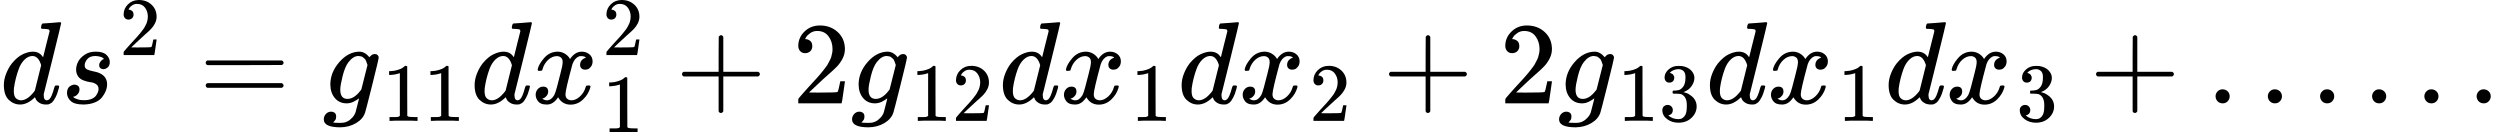
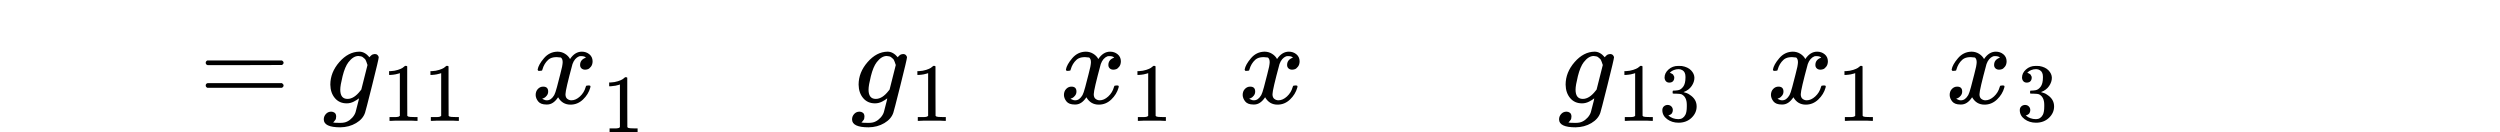
<svg xmlns="http://www.w3.org/2000/svg" xmlns:xlink="http://www.w3.org/1999/xlink" version="1.1" style="vertical-align: -0.559ex;" width="21381.2px" height="1130.9px" viewBox="0 -883.9 21381.2 1130.9">
  <defs>
-     <path id="MJX-27-TEX-I-1D451" d="M366 683Q367 683 438 688T511 694Q523 694 523 686Q523 679 450 384T375 83T374 68Q374 26 402 26Q411 27 422 35Q443 55 463 131Q469 151 473 152Q475 153 483 153H487H491Q506 153 506 145Q506 140 503 129Q490 79 473 48T445 8T417 -8Q409 -10 393 -10Q359 -10 336 5T306 36L300 51Q299 52 296 50Q294 48 292 46Q233 -10 172 -10Q117 -10 75 30T33 157Q33 205 53 255T101 341Q148 398 195 420T280 442Q336 442 364 400Q369 394 369 396Q370 400 396 505T424 616Q424 629 417 632T378 637H357Q351 643 351 645T353 664Q358 683 366 683ZM352 326Q329 405 277 405Q242 405 210 374T160 293Q131 214 119 129Q119 126 119 118T118 106Q118 61 136 44T179 26Q233 26 290 98L298 109L352 326Z" />
-     <path id="MJX-27-TEX-I-1D460" d="M131 289Q131 321 147 354T203 415T300 442Q362 442 390 415T419 355Q419 323 402 308T364 292Q351 292 340 300T328 326Q328 342 337 354T354 372T367 378Q368 378 368 379Q368 382 361 388T336 399T297 405Q249 405 227 379T204 326Q204 301 223 291T278 274T330 259Q396 230 396 163Q396 135 385 107T352 51T289 7T195 -10Q118 -10 86 19T53 87Q53 126 74 143T118 160Q133 160 146 151T160 120Q160 94 142 76T111 58Q109 57 108 57T107 55Q108 52 115 47T146 34T201 27Q237 27 263 38T301 66T318 97T323 122Q323 150 302 164T254 181T195 196T148 231Q131 256 131 289Z" />
-     <path id="MJX-27-TEX-N-32" d="M109 429Q82 429 66 447T50 491Q50 562 103 614T235 666Q326 666 387 610T449 465Q449 422 429 383T381 315T301 241Q265 210 201 149L142 93L218 92Q375 92 385 97Q392 99 409 186V189H449V186Q448 183 436 95T421 3V0H50V19V31Q50 38 56 46T86 81Q115 113 136 137Q145 147 170 174T204 211T233 244T261 278T284 308T305 340T320 369T333 401T340 431T343 464Q343 527 309 573T212 619Q179 619 154 602T119 569T109 550Q109 549 114 549Q132 549 151 535T170 489Q170 464 154 447T109 429Z" />
    <path id="MJX-27-TEX-N-3D" d="M56 347Q56 360 70 367H707Q722 359 722 347Q722 336 708 328L390 327H72Q56 332 56 347ZM56 153Q56 168 72 173H708Q722 163 722 153Q722 140 707 133H70Q56 140 56 153Z" />
    <path id="MJX-27-TEX-I-1D454" d="M311 43Q296 30 267 15T206 0Q143 0 105 45T66 160Q66 265 143 353T314 442Q361 442 401 394L404 398Q406 401 409 404T418 412T431 419T447 422Q461 422 470 413T480 394Q480 379 423 152T363 -80Q345 -134 286 -169T151 -205Q10 -205 10 -137Q10 -111 28 -91T74 -71Q89 -71 102 -80T116 -111Q116 -121 114 -130T107 -144T99 -154T92 -162L90 -164H91Q101 -167 151 -167Q189 -167 211 -155Q234 -144 254 -122T282 -75Q288 -56 298 -13Q311 35 311 43ZM384 328L380 339Q377 350 375 354T369 368T359 382T346 393T328 402T306 405Q262 405 221 352Q191 313 171 233T151 117Q151 38 213 38Q269 38 323 108L331 118L384 328Z" />
    <path id="MJX-27-TEX-N-31" d="M213 578L200 573Q186 568 160 563T102 556H83V602H102Q149 604 189 617T245 641T273 663Q275 666 285 666Q294 666 302 660V361L303 61Q310 54 315 52T339 48T401 46H427V0H416Q395 3 257 3Q121 3 100 0H88V46H114Q136 46 152 46T177 47T193 50T201 52T207 57T213 61V578Z" />
-     <path id="MJX-27-TEX-I-1D465" d="M52 289Q59 331 106 386T222 442Q257 442 286 424T329 379Q371 442 430 442Q467 442 494 420T522 361Q522 332 508 314T481 292T458 288Q439 288 427 299T415 328Q415 374 465 391Q454 404 425 404Q412 404 406 402Q368 386 350 336Q290 115 290 78Q290 50 306 38T341 26Q378 26 414 59T463 140Q466 150 469 151T485 153H489Q504 153 504 145Q504 144 502 134Q486 77 440 33T333 -11Q263 -11 227 52Q186 -10 133 -10H127Q78 -10 57 16T35 71Q35 103 54 123T99 143Q142 143 142 101Q142 81 130 66T107 46T94 41L91 40Q91 39 97 36T113 29T132 26Q168 26 194 71Q203 87 217 139T245 247T261 313Q266 340 266 352Q266 380 251 392T217 404Q177 404 142 372T93 290Q91 281 88 280T72 278H58Q52 284 52 289Z" />
-     <path id="MJX-27-TEX-N-2B" d="M56 237T56 250T70 270H369V420L370 570Q380 583 389 583Q402 583 409 568V270H707Q722 262 722 250T707 230H409V-68Q401 -82 391 -82H389H387Q375 -82 369 -68V230H70Q56 237 56 250Z" />
+     <path id="MJX-27-TEX-I-1D465" d="M52 289Q59 331 106 386T222 442Q257 442 286 424T329 379Q371 442 430 442Q467 442 494 420T522 361Q522 332 508 314T481 292T458 288Q439 288 427 299T415 328Q415 374 465 391Q454 404 425 404Q412 404 406 402Q368 386 350 336Q290 115 290 78Q290 50 306 38T341 26Q378 26 414 59T463 140Q466 150 469 151T485 153H489Q504 153 504 145Q504 144 502 134Q486 77 440 33T333 -11Q263 -11 227 52Q186 -10 133 -10H127Q78 -10 57 16T35 71Q35 103 54 123T99 143Q142 143 142 101Q142 81 130 66T107 46T94 41L91 40Q91 39 97 36T113 29T132 26Q168 26 194 71Q203 87 217 139T245 247T261 313Q266 340 266 352Q266 380 251 392Q177 404 142 372T93 290Q91 281 88 280T72 278H58Q52 284 52 289Z" />
    <path id="MJX-27-TEX-N-33" d="M127 463Q100 463 85 480T69 524Q69 579 117 622T233 665Q268 665 277 664Q351 652 390 611T430 522Q430 470 396 421T302 350L299 348Q299 347 308 345T337 336T375 315Q457 262 457 175Q457 96 395 37T238 -22Q158 -22 100 21T42 130Q42 158 60 175T105 193Q133 193 151 175T169 130Q169 119 166 110T159 94T148 82T136 74T126 70T118 67L114 66Q165 21 238 21Q293 21 321 74Q338 107 338 175V195Q338 290 274 322Q259 328 213 329L171 330L168 332Q166 335 166 348Q166 366 174 366Q202 366 232 371Q266 376 294 413T322 525V533Q322 590 287 612Q265 626 240 626Q208 626 181 615T143 592T132 580H135Q138 579 143 578T153 573T165 566T175 555T183 540T186 520Q186 498 172 481T127 463Z" />
-     <path id="MJX-27-TEX-N-2026" d="M78 60Q78 84 95 102T138 120Q162 120 180 104T199 61Q199 36 182 18T139 0T96 17T78 60ZM525 60Q525 84 542 102T585 120Q609 120 627 104T646 61Q646 36 629 18T586 0T543 17T525 60ZM972 60Q972 84 989 102T1032 120Q1056 120 1074 104T1093 61Q1093 36 1076 18T1033 0T990 17T972 60Z" />
  </defs>
  <g stroke="currentColor" fill="currentColor" stroke-width="0" transform="scale(1,-1)">
    <g>
      <g>
        <use xlink:href="#MJX-27-TEX-I-1D451" />
      </g>
      <g transform="translate(520,0)">
        <g>
          <use xlink:href="#MJX-27-TEX-I-1D460" />
        </g>
        <g transform="translate(502,413) scale(0.707)">
          <g>
            <use xlink:href="#MJX-27-TEX-N-32" />
          </g>
        </g>
      </g>
      <g transform="translate(1703.3,0)">
        <use xlink:href="#MJX-27-TEX-N-3D" />
      </g>
      <g transform="translate(2759.1,0)">
        <g>
          <use xlink:href="#MJX-27-TEX-I-1D454" />
        </g>
        <g transform="translate(510,-150) scale(0.707)">
          <g>
            <use xlink:href="#MJX-27-TEX-N-31" />
            <use xlink:href="#MJX-27-TEX-N-31" transform="translate(500,0)" />
          </g>
        </g>
      </g>
      <g transform="translate(4026.2,0)">
        <use xlink:href="#MJX-27-TEX-I-1D451" />
      </g>
      <g transform="translate(4546.2,0)">
        <g>
          <use xlink:href="#MJX-27-TEX-I-1D465" />
        </g>
        <g transform="translate(605,413) scale(0.707)">
          <g>
            <use xlink:href="#MJX-27-TEX-N-32" />
          </g>
        </g>
        <g transform="translate(605,-247) scale(0.707)">
          <g>
            <use xlink:href="#MJX-27-TEX-N-31" />
          </g>
        </g>
      </g>
      <g transform="translate(5777,0)">
        <use xlink:href="#MJX-27-TEX-N-2B" />
      </g>
      <g transform="translate(6777.2,0)">
        <use xlink:href="#MJX-27-TEX-N-32" />
      </g>
      <g transform="translate(7277.2,0)">
        <g>
          <use xlink:href="#MJX-27-TEX-I-1D454" />
        </g>
        <g transform="translate(510,-150) scale(0.707)">
          <g>
            <use xlink:href="#MJX-27-TEX-N-31" />
            <use xlink:href="#MJX-27-TEX-N-32" transform="translate(500,0)" />
          </g>
        </g>
      </g>
      <g transform="translate(8544.3,0)">
        <use xlink:href="#MJX-27-TEX-I-1D451" />
      </g>
      <g transform="translate(9064.3,0)">
        <g>
          <use xlink:href="#MJX-27-TEX-I-1D465" />
        </g>
        <g transform="translate(605,-150) scale(0.707)">
          <use xlink:href="#MJX-27-TEX-N-31" />
        </g>
      </g>
      <g transform="translate(10072.9,0)">
        <use xlink:href="#MJX-27-TEX-I-1D451" />
      </g>
      <g transform="translate(10592.9,0)">
        <g>
          <use xlink:href="#MJX-27-TEX-I-1D465" />
        </g>
        <g transform="translate(605,-150) scale(0.707)">
          <use xlink:href="#MJX-27-TEX-N-32" />
        </g>
      </g>
      <g transform="translate(11823.6,0)">
        <use xlink:href="#MJX-27-TEX-N-2B" />
      </g>
      <g transform="translate(12823.9,0)">
        <use xlink:href="#MJX-27-TEX-N-32" />
      </g>
      <g transform="translate(13323.9,0)">
        <g>
          <use xlink:href="#MJX-27-TEX-I-1D454" />
        </g>
        <g transform="translate(510,-150) scale(0.707)">
          <g>
            <use xlink:href="#MJX-27-TEX-N-31" />
            <use xlink:href="#MJX-27-TEX-N-33" transform="translate(500,0)" />
          </g>
        </g>
      </g>
      <g transform="translate(14591,0)">
        <use xlink:href="#MJX-27-TEX-I-1D451" />
      </g>
      <g transform="translate(15111,0)">
        <g>
          <use xlink:href="#MJX-27-TEX-I-1D465" />
        </g>
        <g transform="translate(605,-150) scale(0.707)">
          <use xlink:href="#MJX-27-TEX-N-31" />
        </g>
      </g>
      <g transform="translate(16119.5,0)">
        <use xlink:href="#MJX-27-TEX-I-1D451" />
      </g>
      <g transform="translate(16639.5,0)">
        <g>
          <use xlink:href="#MJX-27-TEX-I-1D465" />
        </g>
        <g transform="translate(605,-150) scale(0.707)">
          <use xlink:href="#MJX-27-TEX-N-33" />
        </g>
      </g>
      <g transform="translate(17870.3,0)">
        <use xlink:href="#MJX-27-TEX-N-2B" />
      </g>
      <g transform="translate(18870.5,0)">
        <use xlink:href="#MJX-27-TEX-N-2026" />
      </g>
      <g transform="translate(20209.2,0)">
        <use xlink:href="#MJX-27-TEX-N-2026" />
      </g>
    </g>
  </g>
</svg>